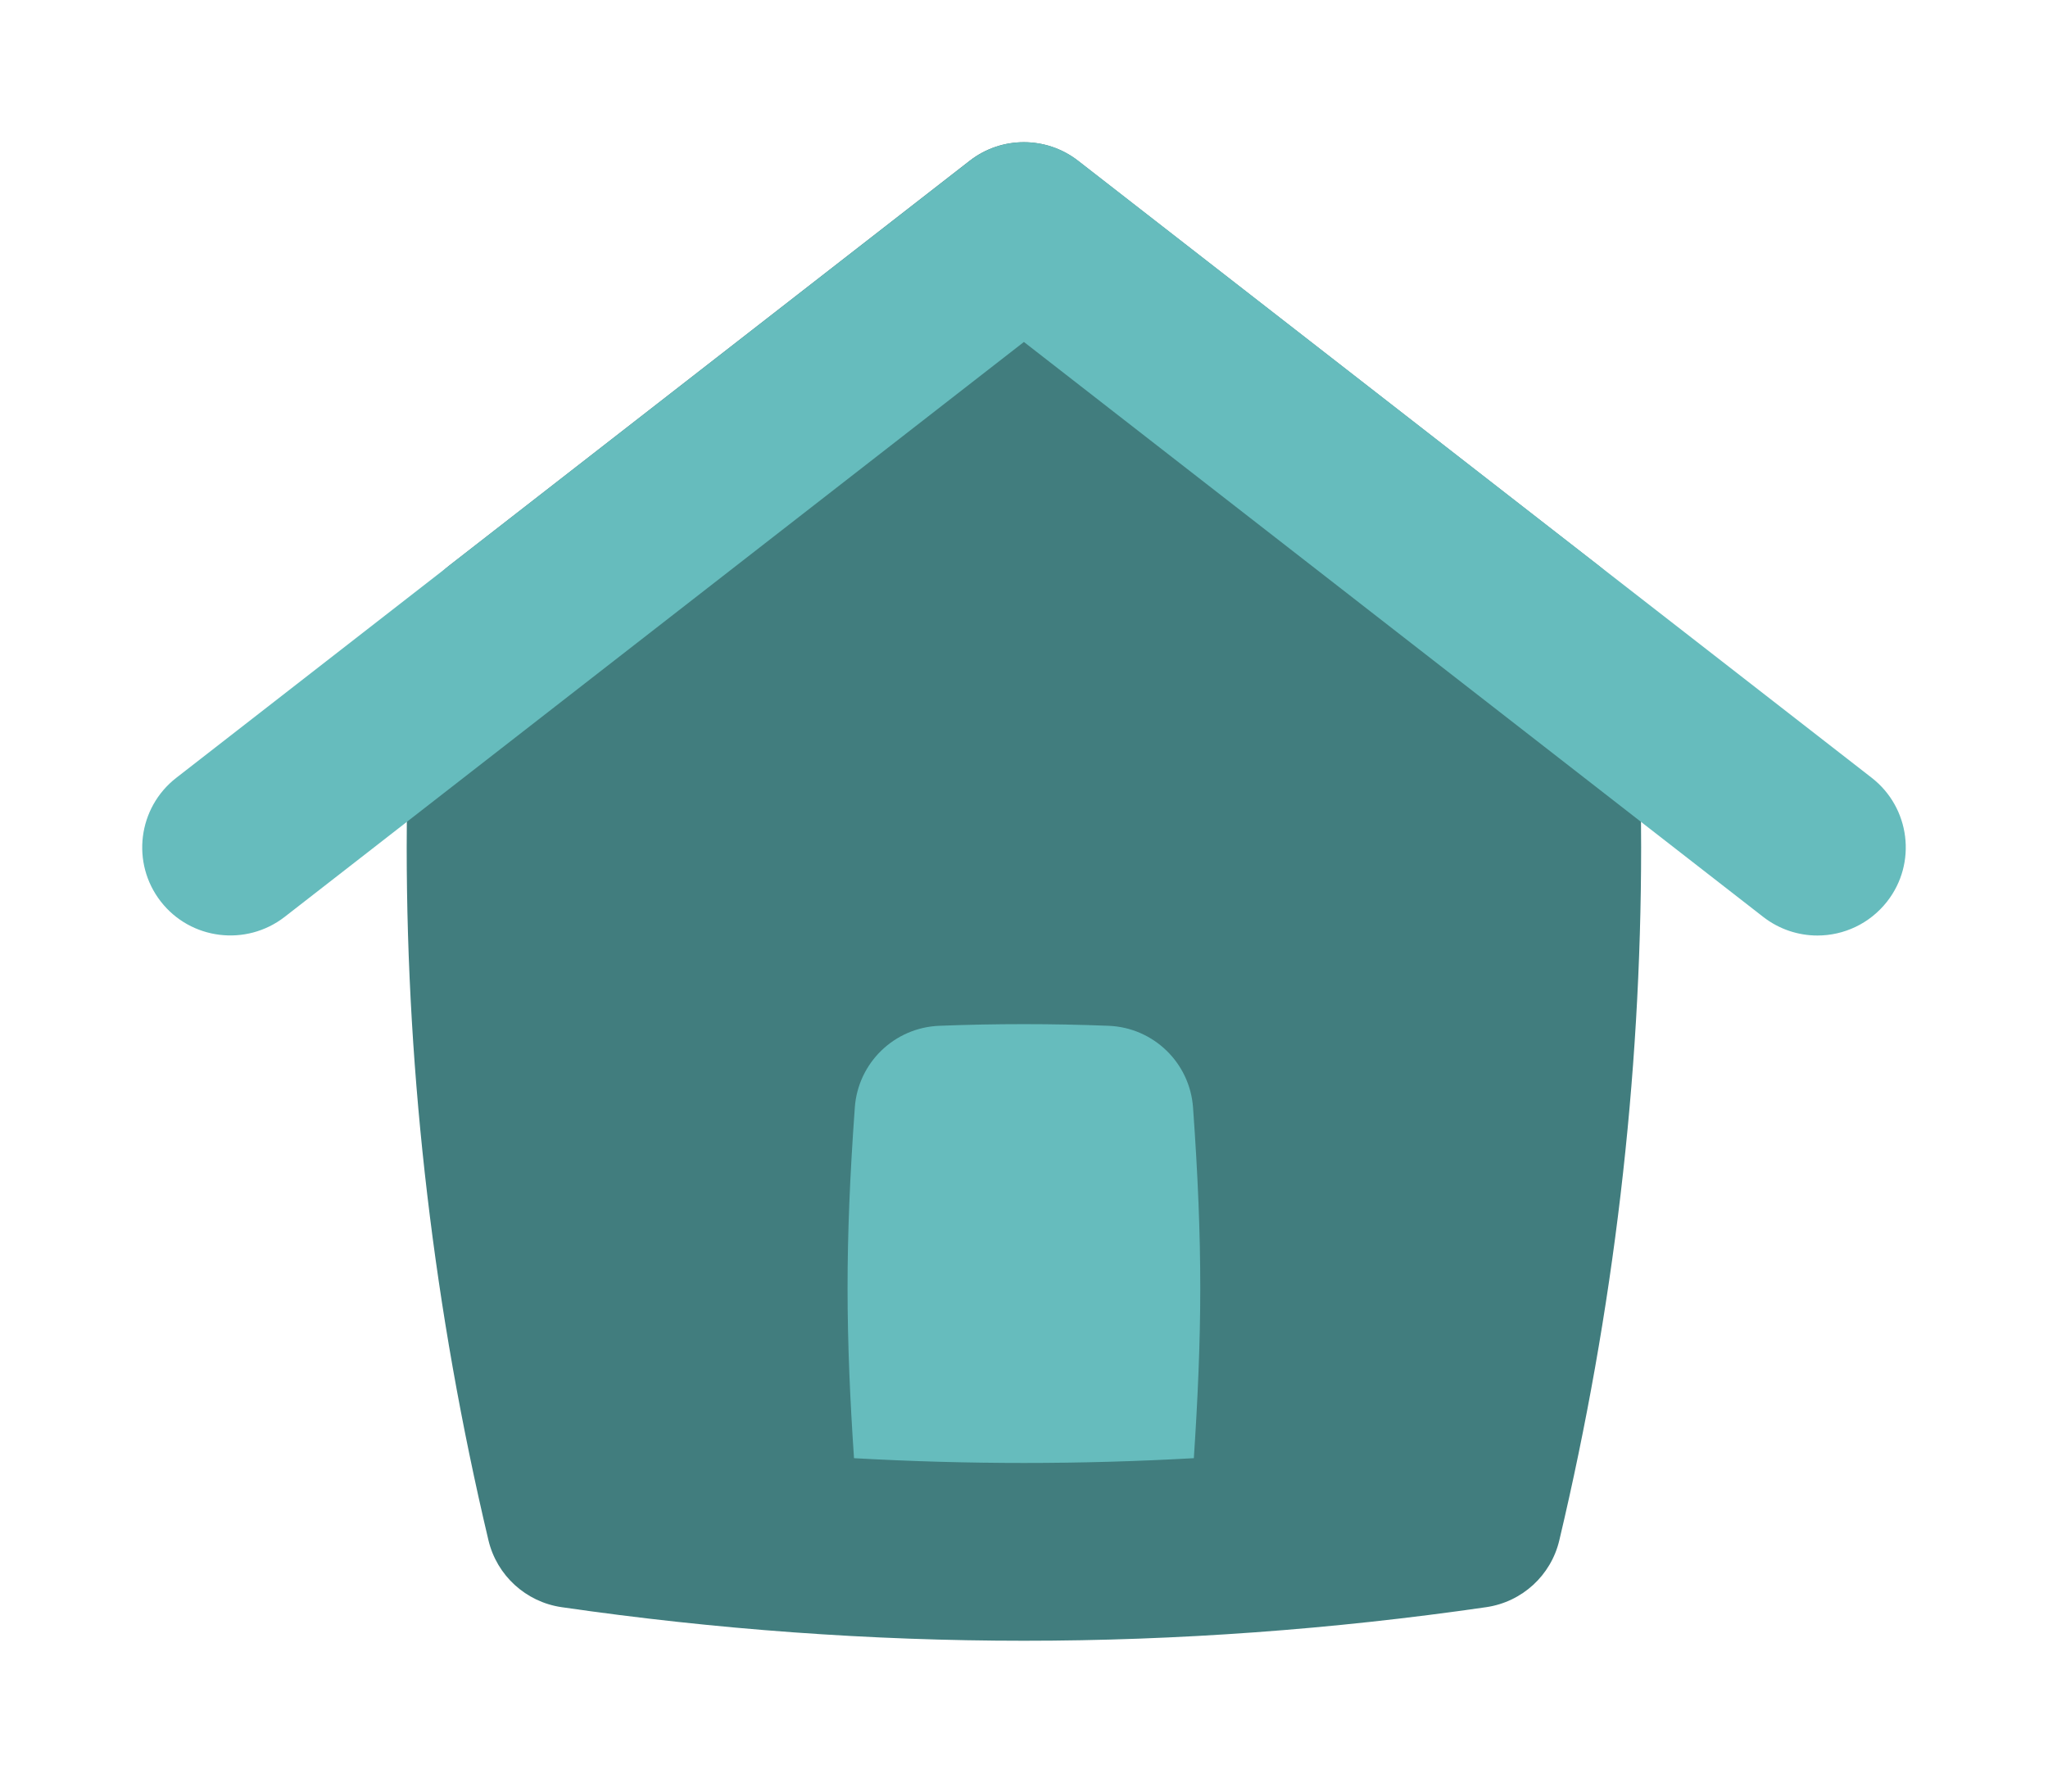
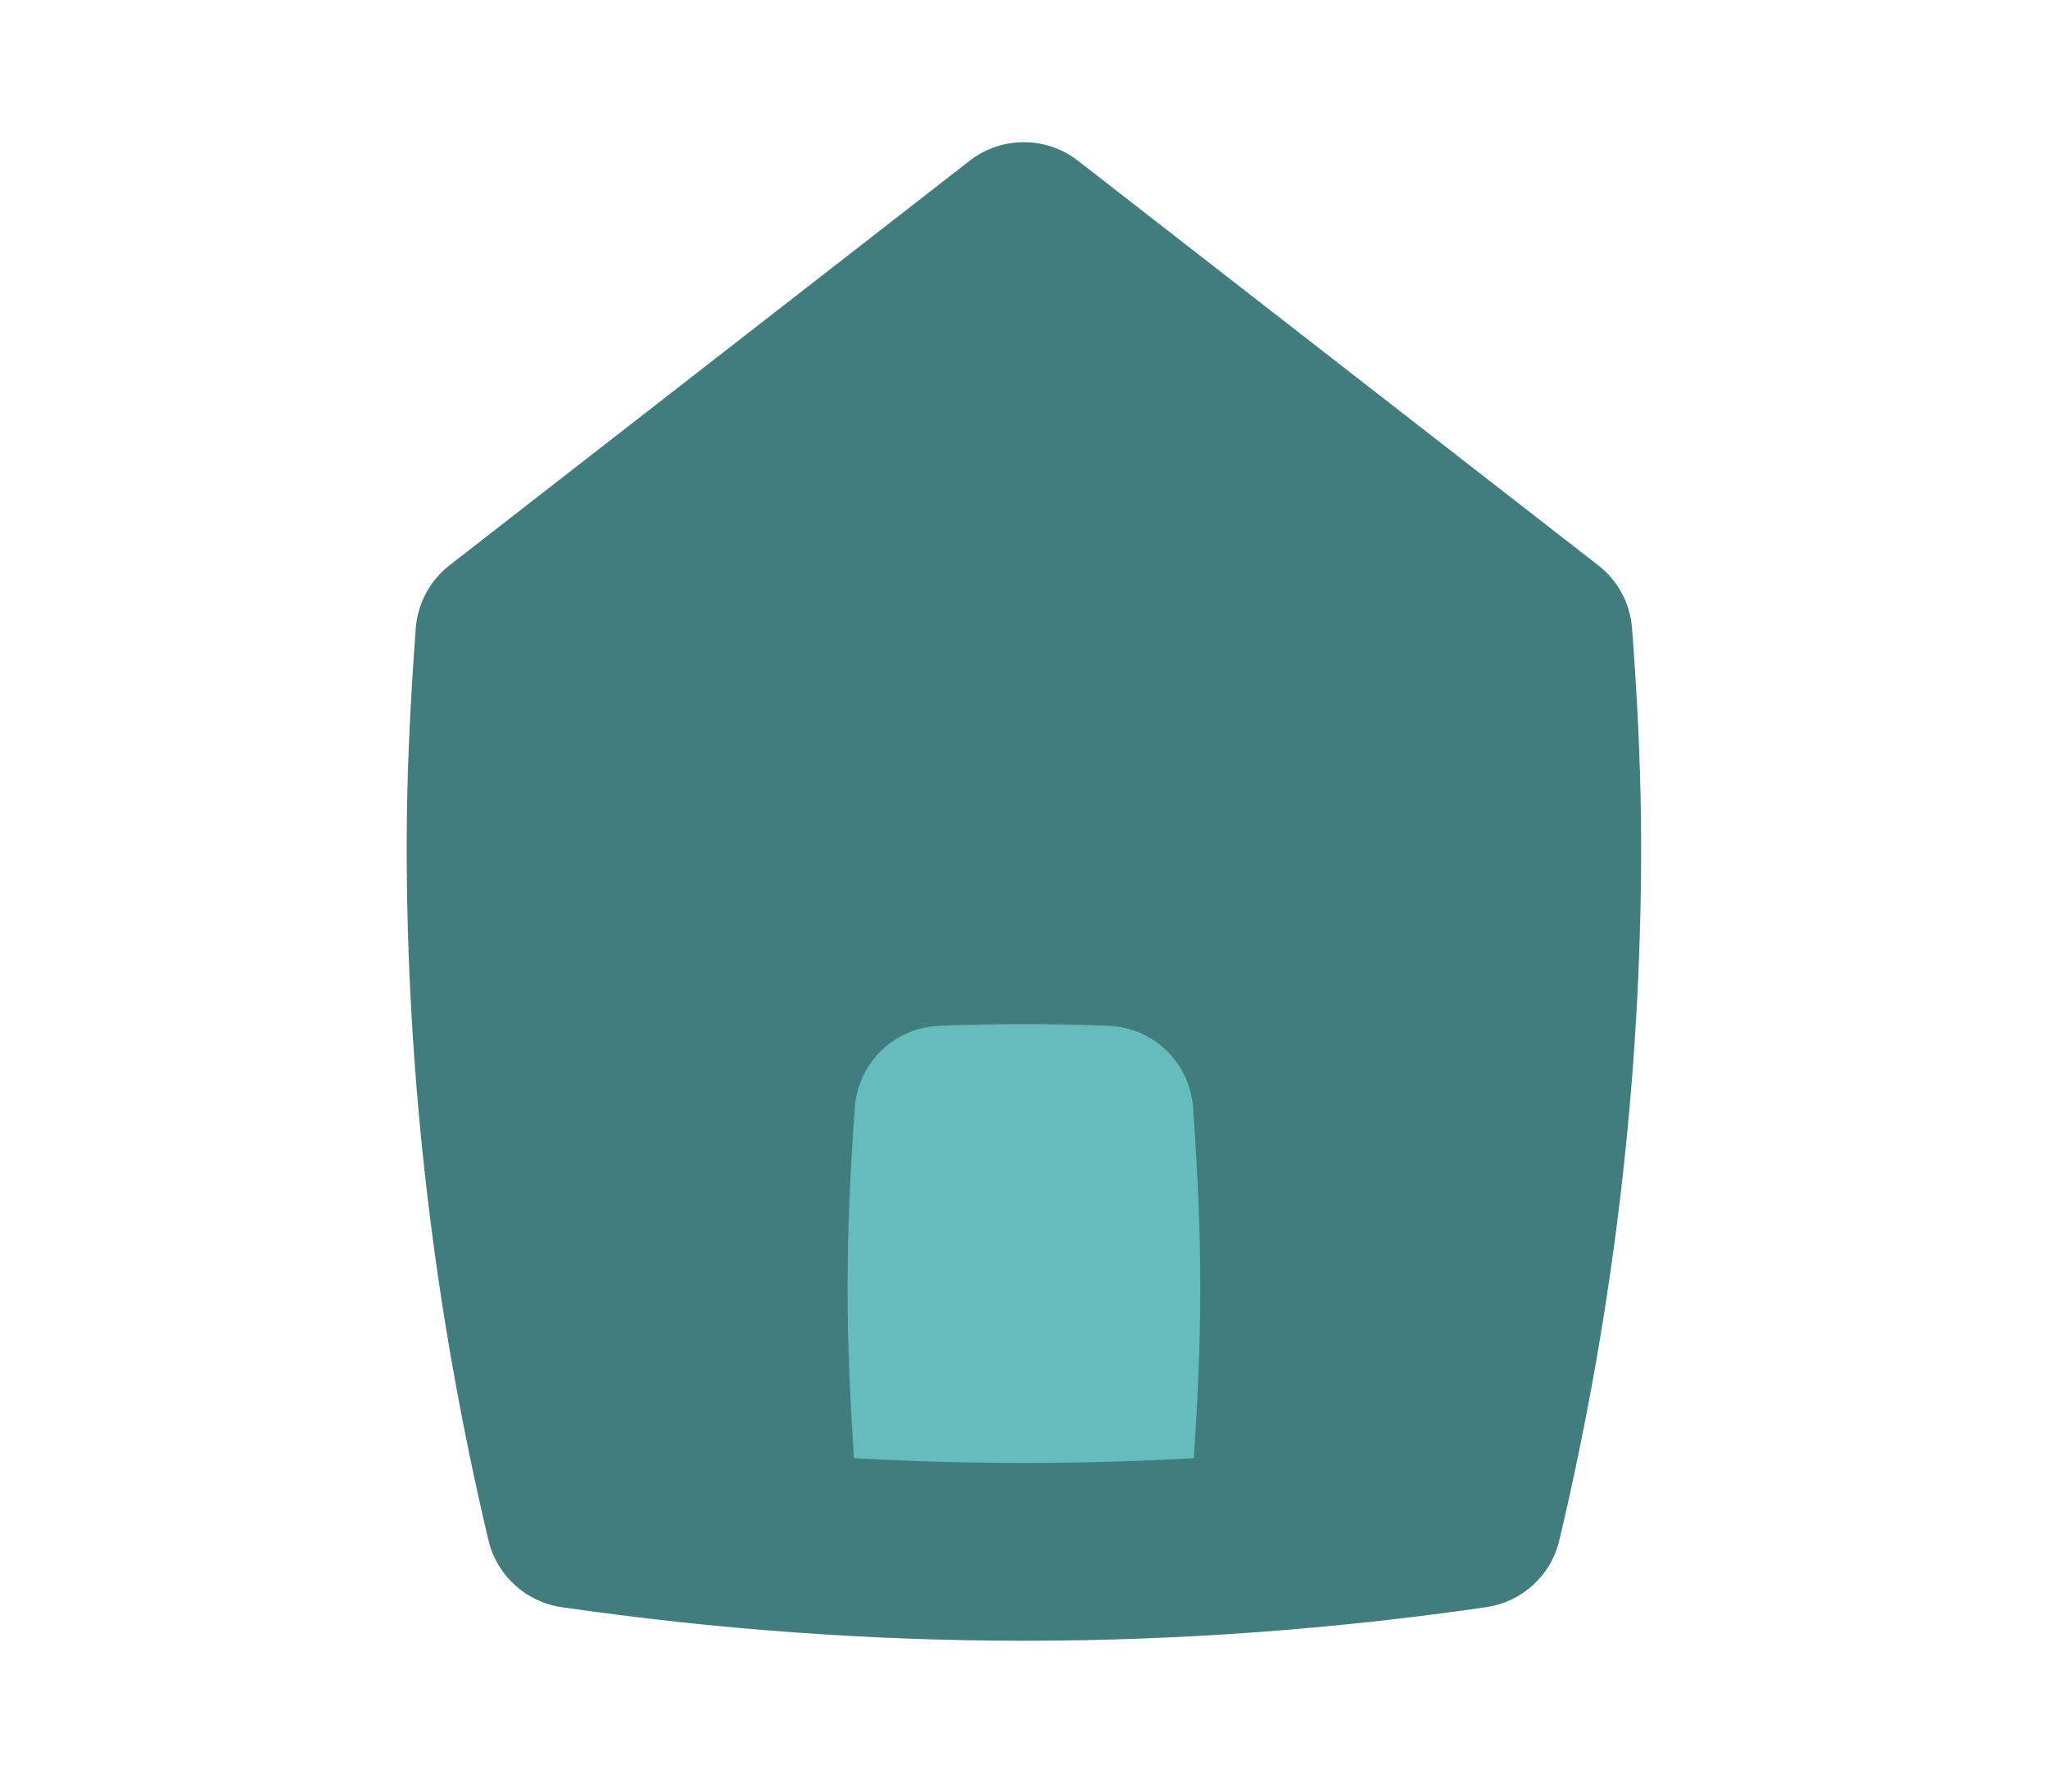
<svg xmlns="http://www.w3.org/2000/svg" width="72" height="63" viewBox="0 0 72 63" fill="none">
  <g filter="url(#filter0_d_165_13754)">
    <path d="M57.377 20.097C57.312 19.223 56.881 18.417 56.19 17.881L37.897 3.652C36.782 2.784 35.21 2.781 34.091 3.652L15.801 17.881C15.113 18.417 14.682 19.22 14.617 20.094C14.4 22.995 14.298 25.441 14.298 27.797C14.298 35.913 15.265 44.112 17.172 52.162C17.466 53.399 18.486 54.332 19.744 54.515C25.151 55.299 30.619 55.696 35.997 55.696C41.376 55.696 46.844 55.299 52.25 54.515C53.508 54.332 54.528 53.402 54.82 52.162C56.729 44.109 57.696 35.91 57.696 27.797C57.696 25.451 57.597 23.005 57.377 20.097Z" fill="#417D7E" />
-     <path d="M63.893 30.897C63.23 30.897 62.557 30.683 61.993 30.246L35.997 10.025L10.002 30.246C8.653 31.288 6.703 31.052 5.652 29.7C4.602 28.349 4.846 26.402 6.198 25.351L34.097 3.652C35.213 2.784 36.785 2.784 37.904 3.652L65.803 25.351C67.154 26.402 67.399 28.352 66.345 29.7C65.731 30.485 64.817 30.897 63.893 30.897Z" fill="#66BCBD" />
    <path d="M41.971 49.276C42.104 47.271 42.197 45.268 42.197 43.297C42.197 41.372 42.116 39.357 41.943 36.948C41.831 35.37 40.551 34.133 38.97 34.071C36.995 33.994 34.999 33.994 33.024 34.071C31.444 34.133 30.163 35.37 30.052 36.948C29.878 39.357 29.797 41.372 29.797 43.297C29.797 45.268 29.887 47.271 30.024 49.276C34.007 49.5 37.99 49.5 41.971 49.276Z" fill="#66BCBD" />
  </g>
  <defs>
    <filter id="filter0_d_165_13754" x="0" y="0" width="72" height="62.696" filterUnits="userSpaceOnUse" color-interpolation-filters="sRGB">
      <feFlood flood-opacity="0" result="BackgroundImageFix" />
      <feColorMatrix in="SourceAlpha" type="matrix" values="0 0 0 0 0 0 0 0 0 0 0 0 0 0 0 0 0 0 127 0" result="hardAlpha" />
      <feOffset dy="2" />
      <feGaussianBlur stdDeviation="2.5" />
      <feComposite in2="hardAlpha" operator="out" />
      <feColorMatrix type="matrix" values="0 0 0 0 0 0 0 0 0 0 0 0 0 0 0 0 0 0 0.15 0" />
      <feBlend mode="normal" in2="BackgroundImageFix" result="effect1_dropShadow_165_13754" />
      <feBlend mode="normal" in="SourceGraphic" in2="effect1_dropShadow_165_13754" result="shape" />
    </filter>
  </defs>
</svg>